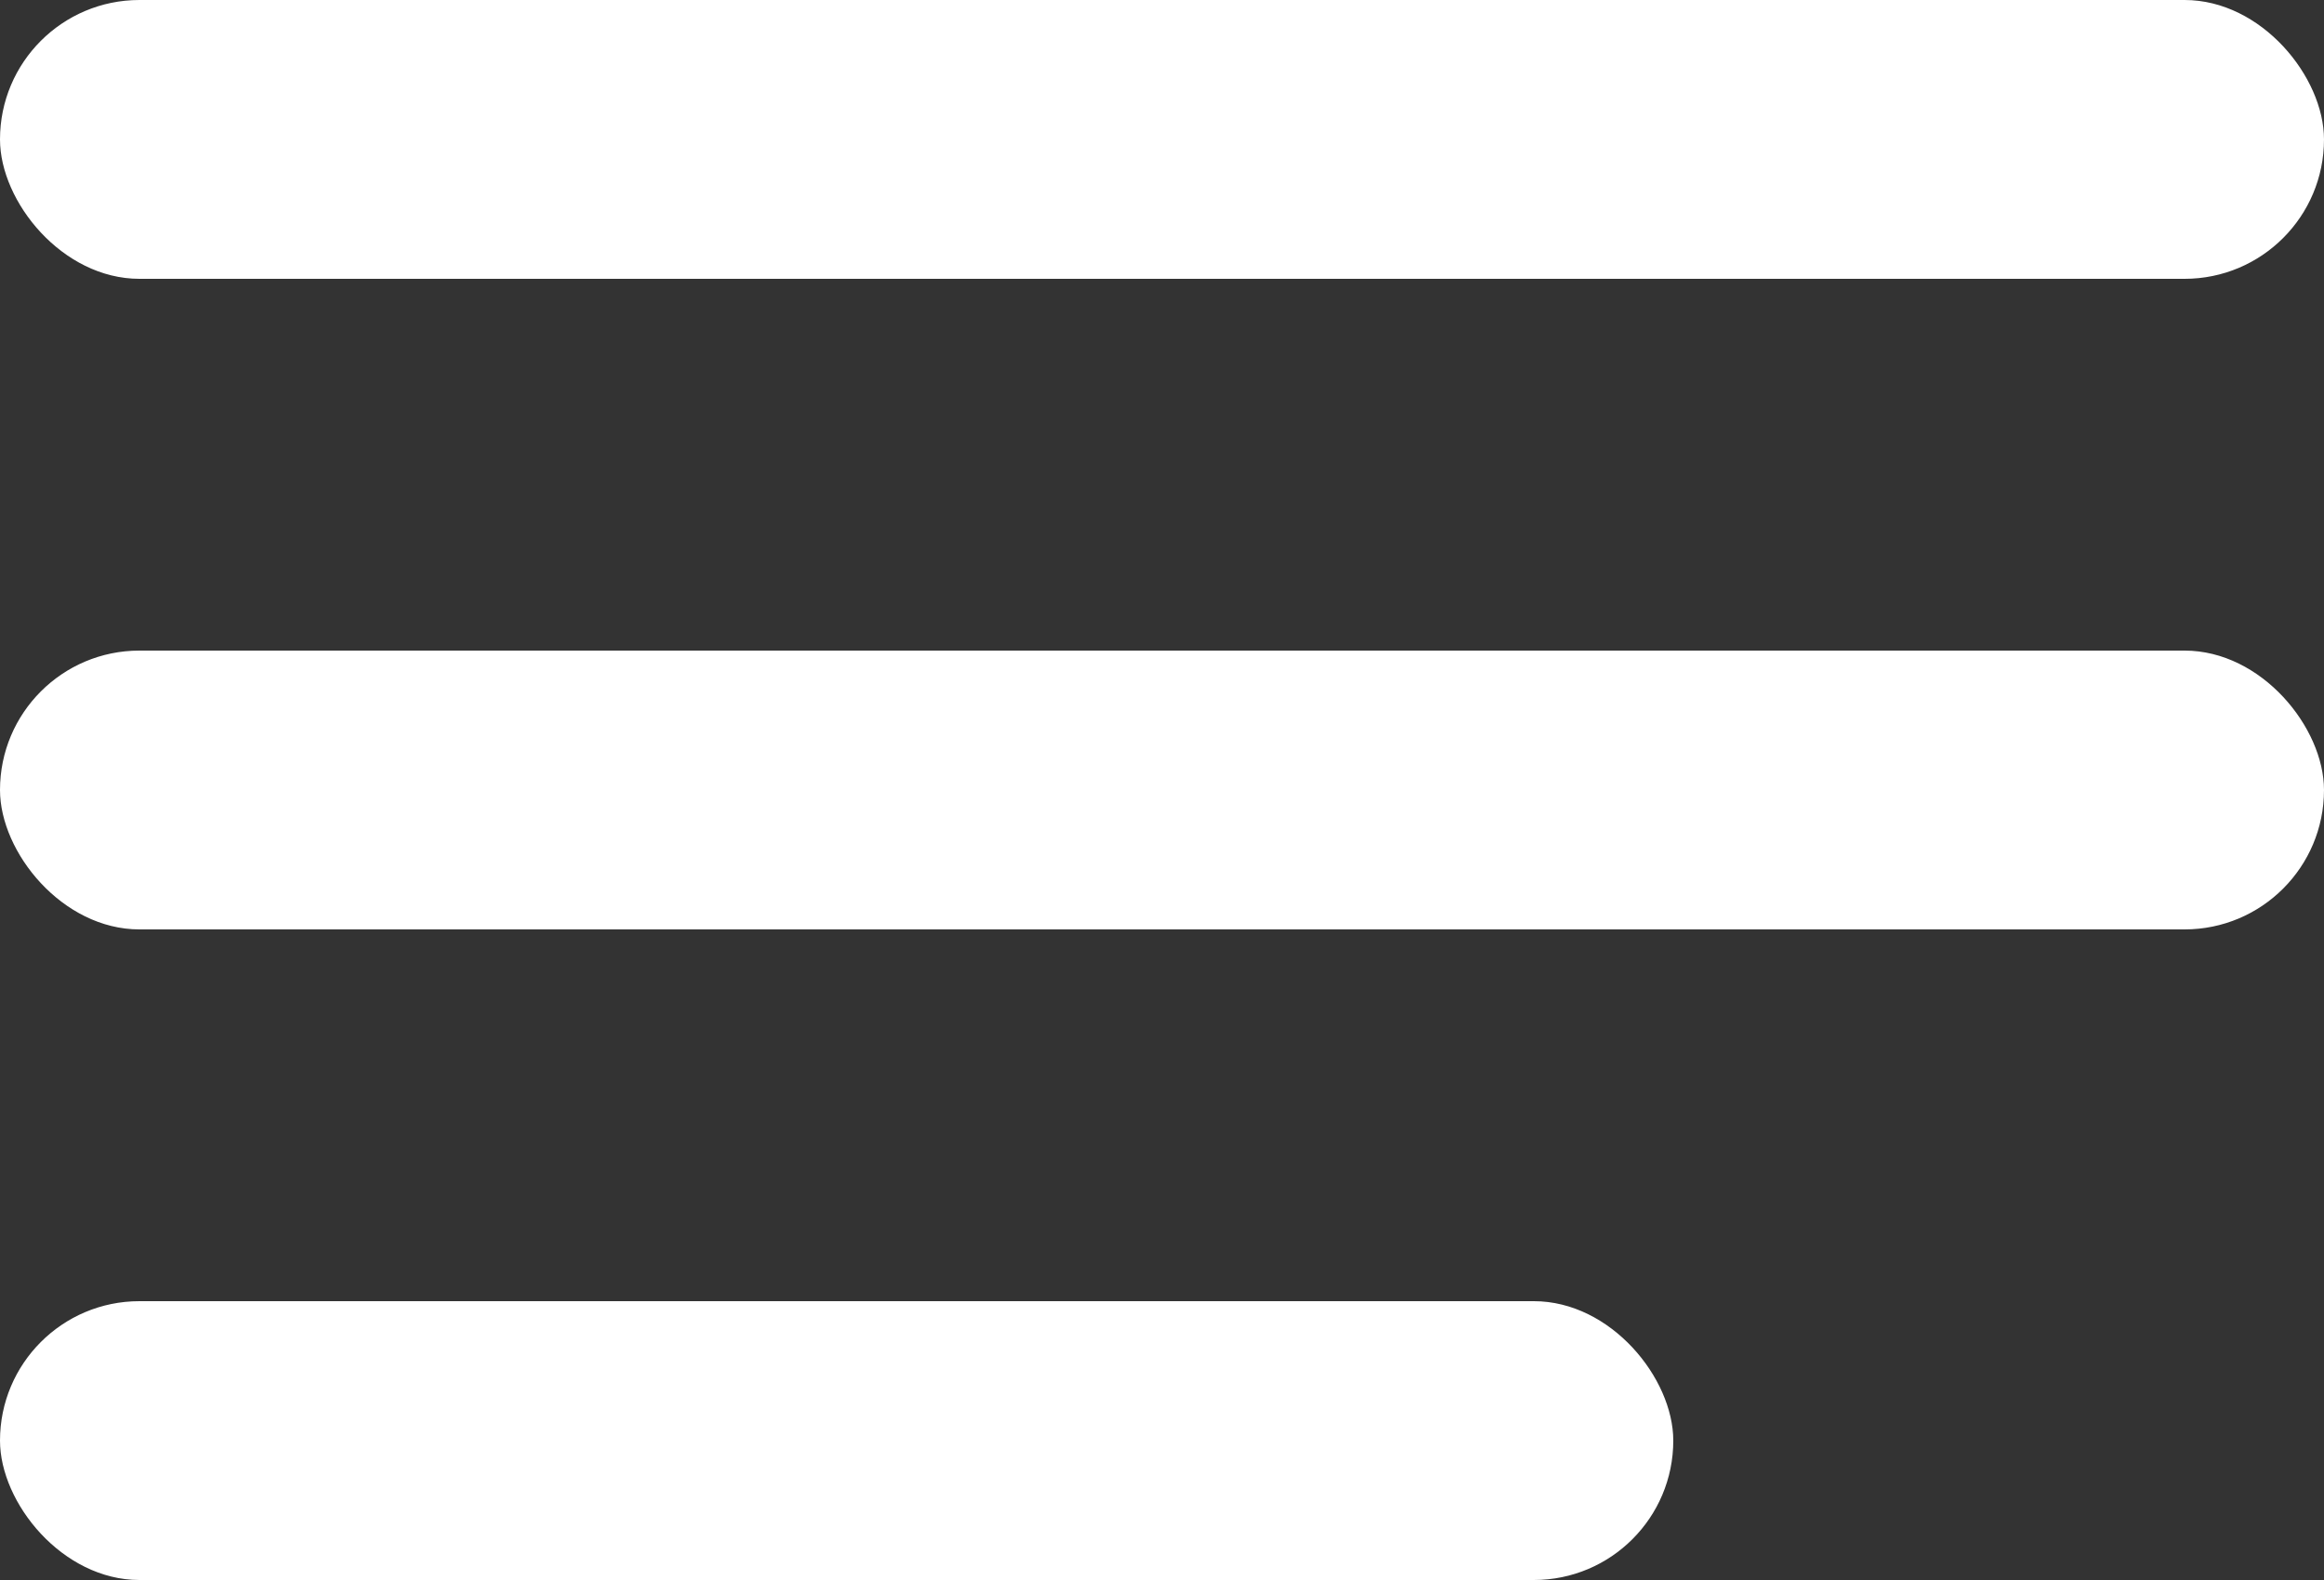
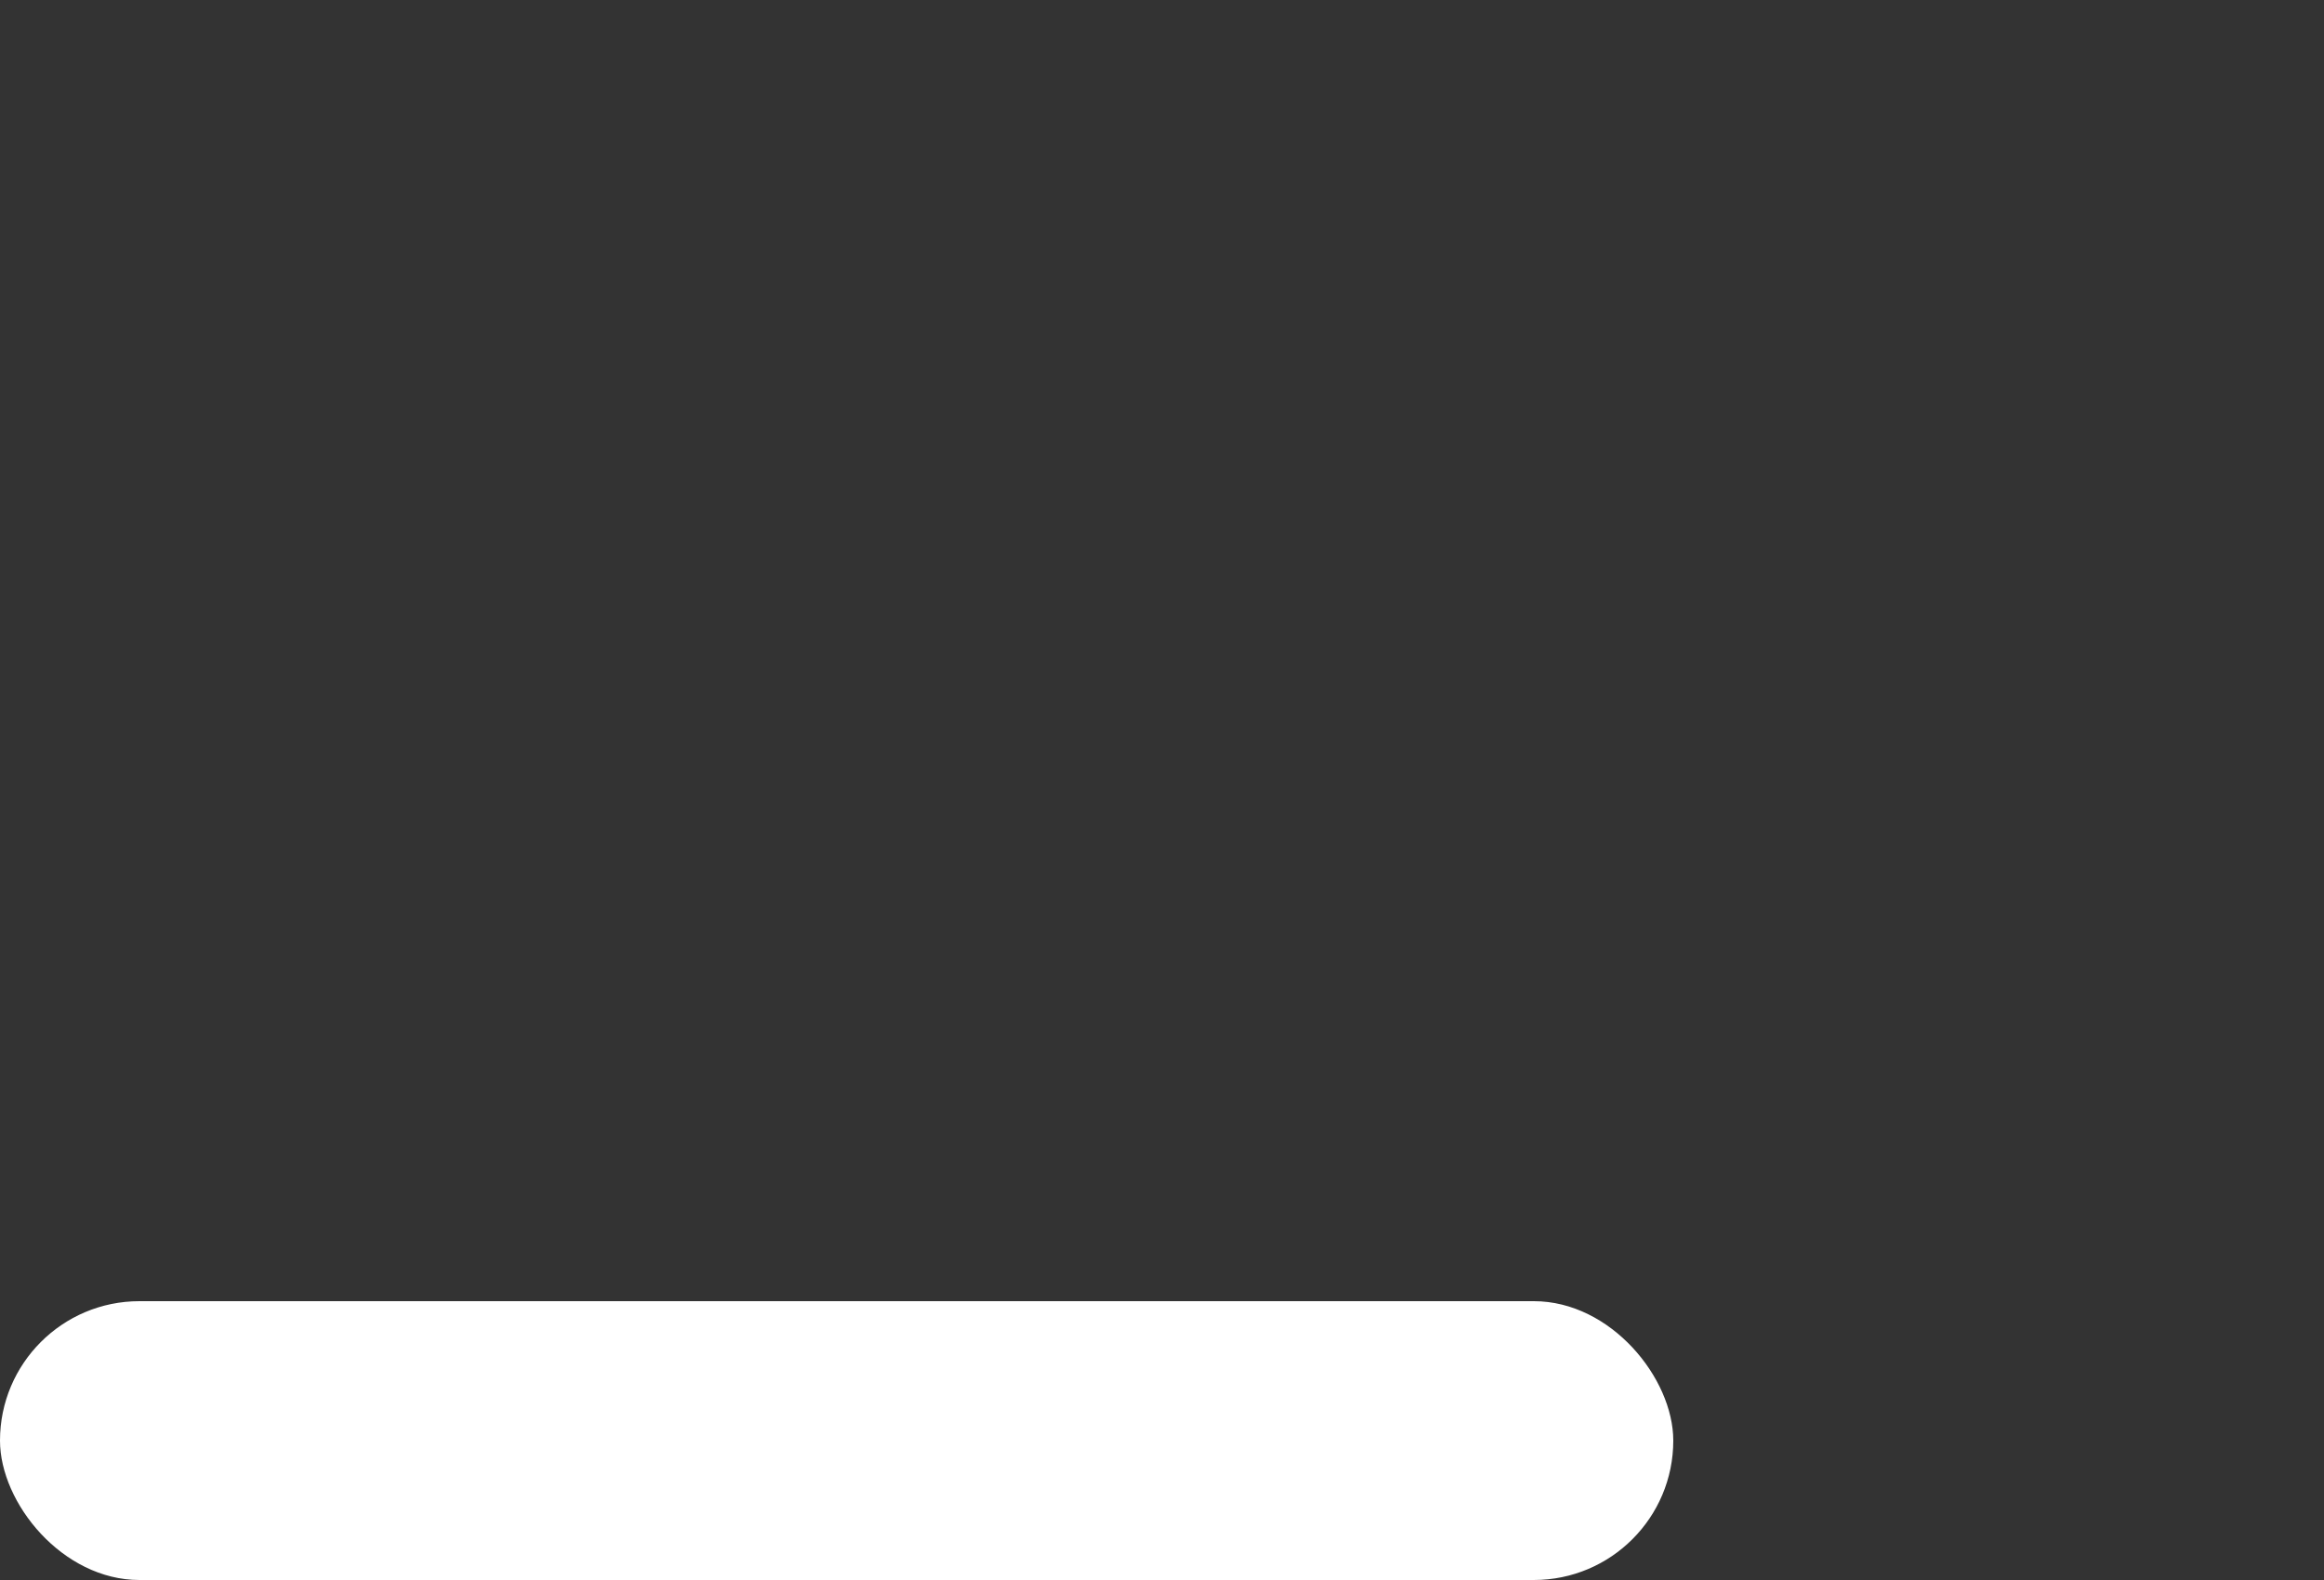
<svg xmlns="http://www.w3.org/2000/svg" width="25" height="17" viewBox="0 0 25 17">
  <rect x="0" y="0" width="25" height="17" fill="#333333" stroke="none" />
  <g id="Group_1033" data-name="Group 1033" transform="translate(0.164 0.02)">
-     <rect id="Rectangle_538" data-name="Rectangle 538" width="25" height="3" rx="1.5" transform="translate(-0.164 -0.02)" fill="#fff" />
-     <rect id="Rectangle_539" data-name="Rectangle 539" width="25" height="3" rx="1.5" transform="translate(-0.164 6.98)" fill="#fff" />
    <rect id="Rectangle_540" data-name="Rectangle 540" width="18" height="3" rx="1.5" transform="translate(-0.164 13.98)" fill="#fff" />
  </g>
</svg>